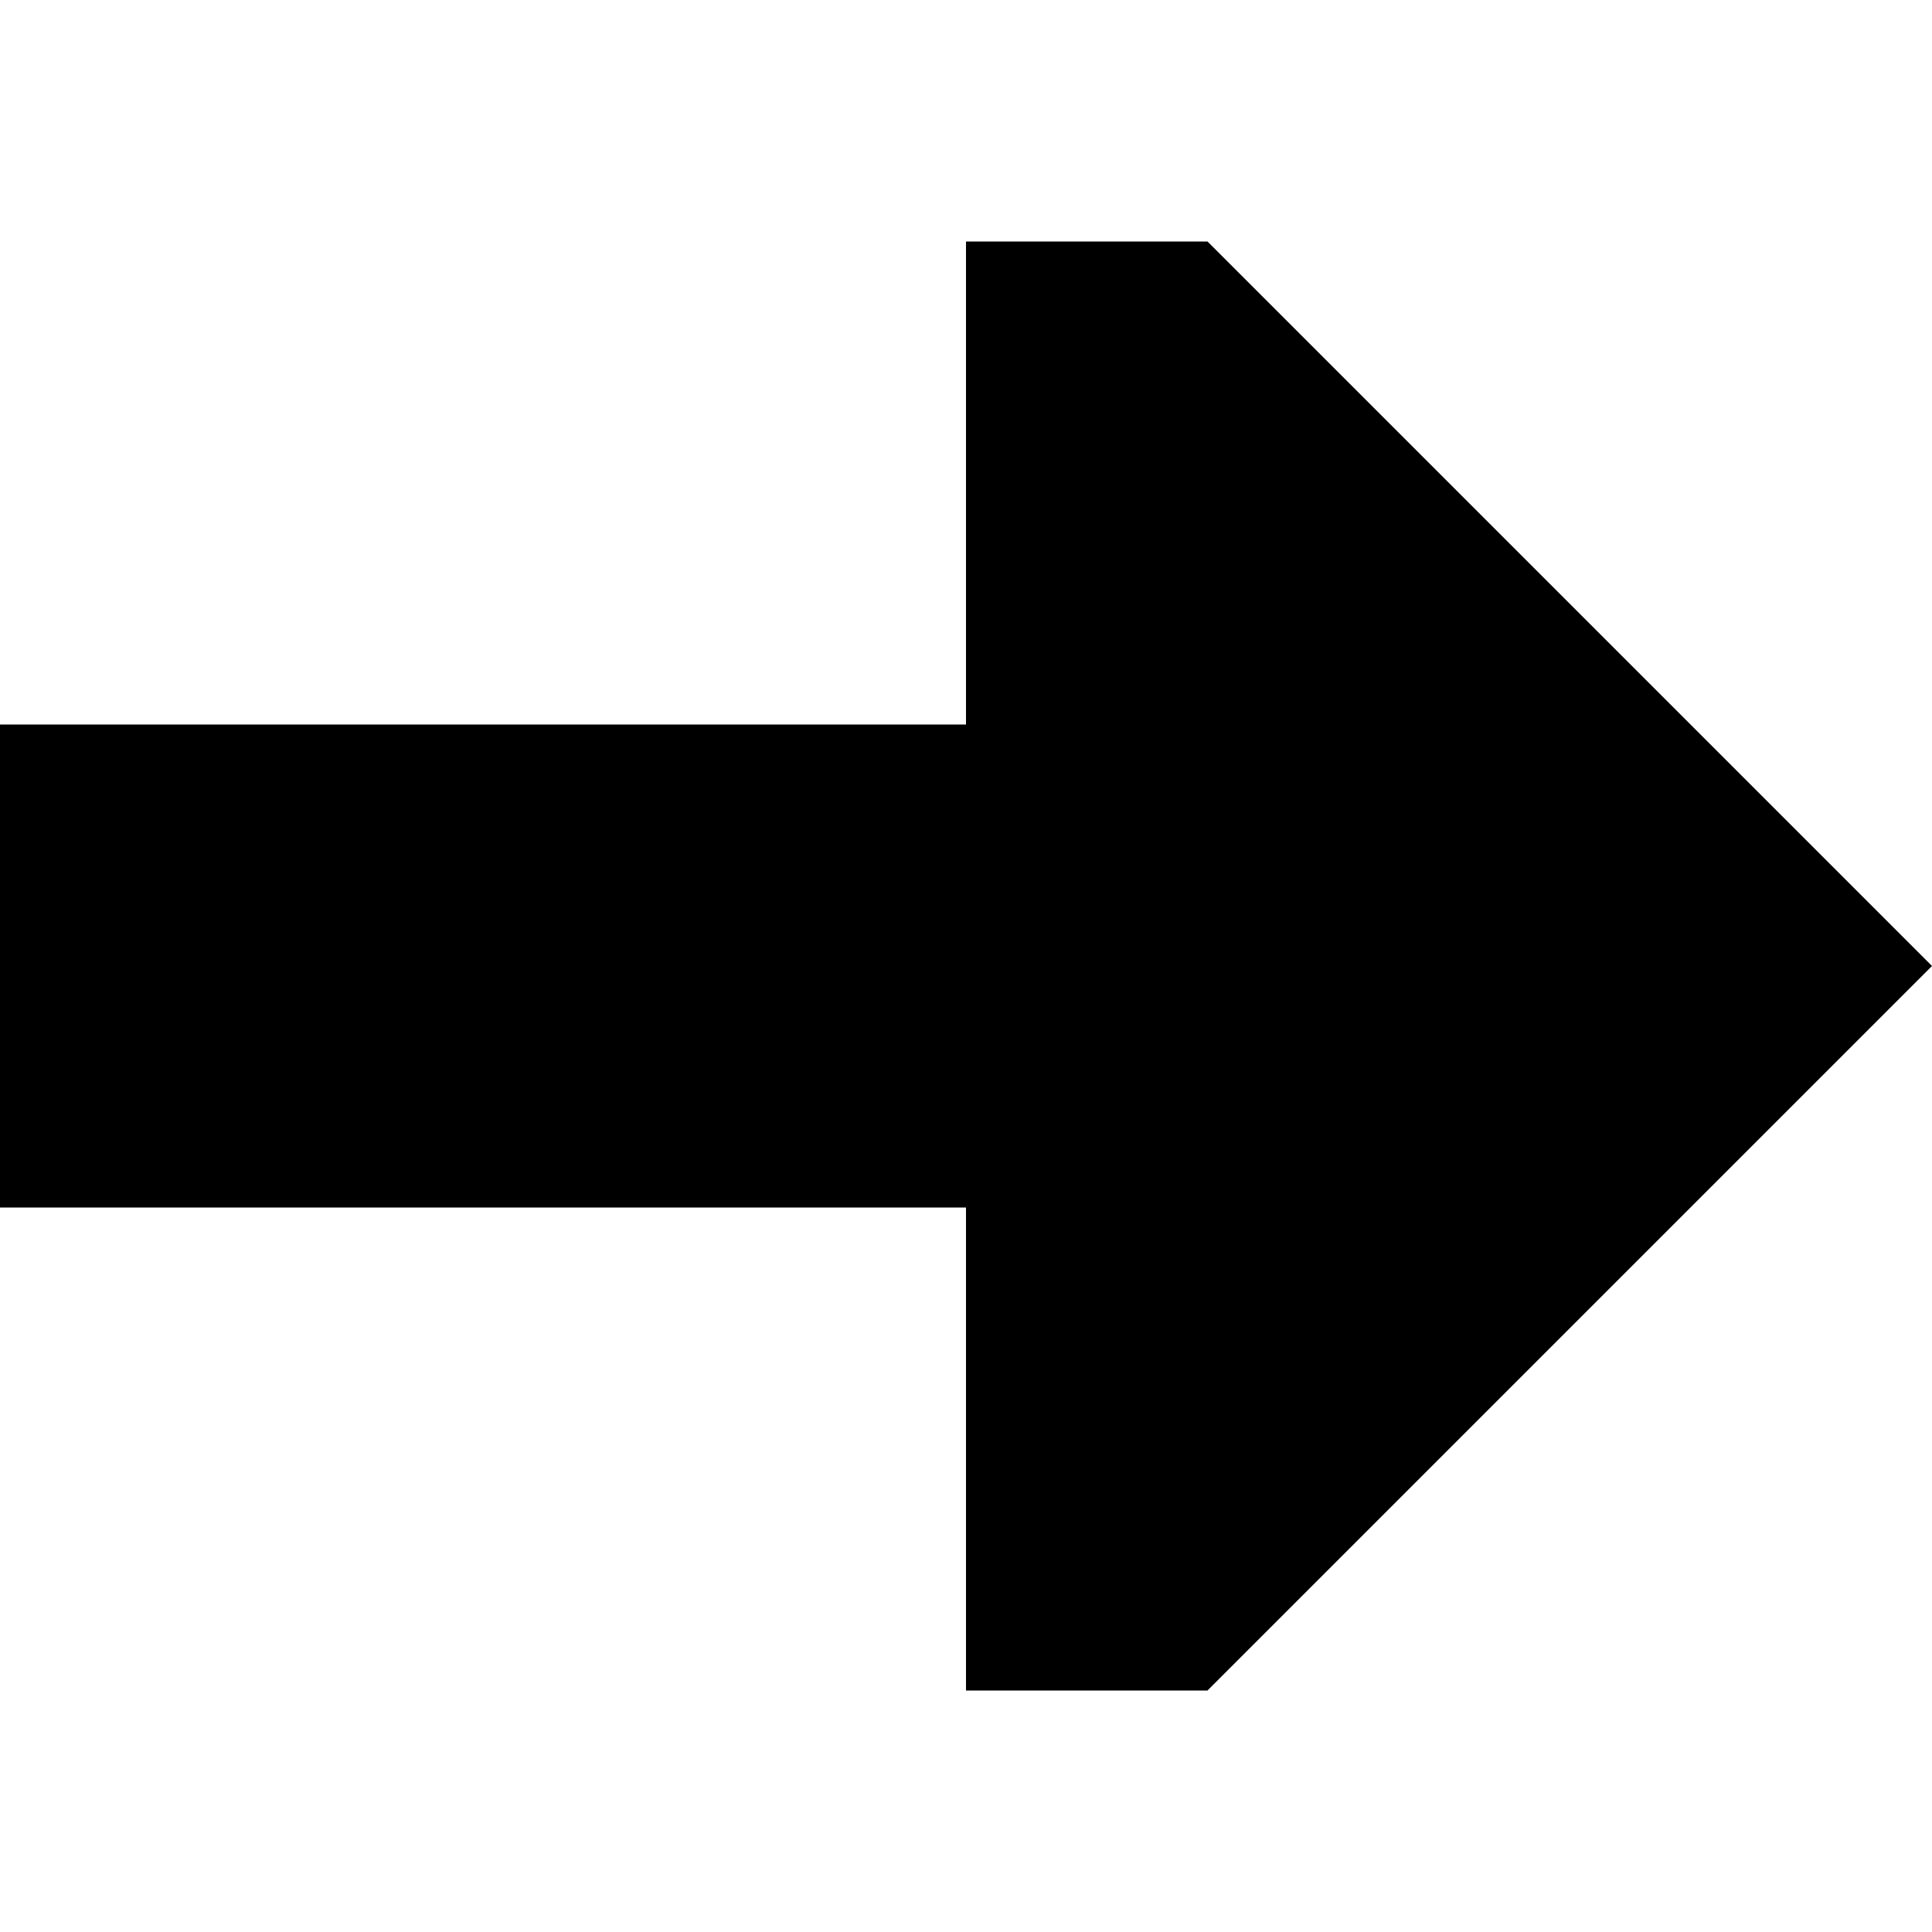
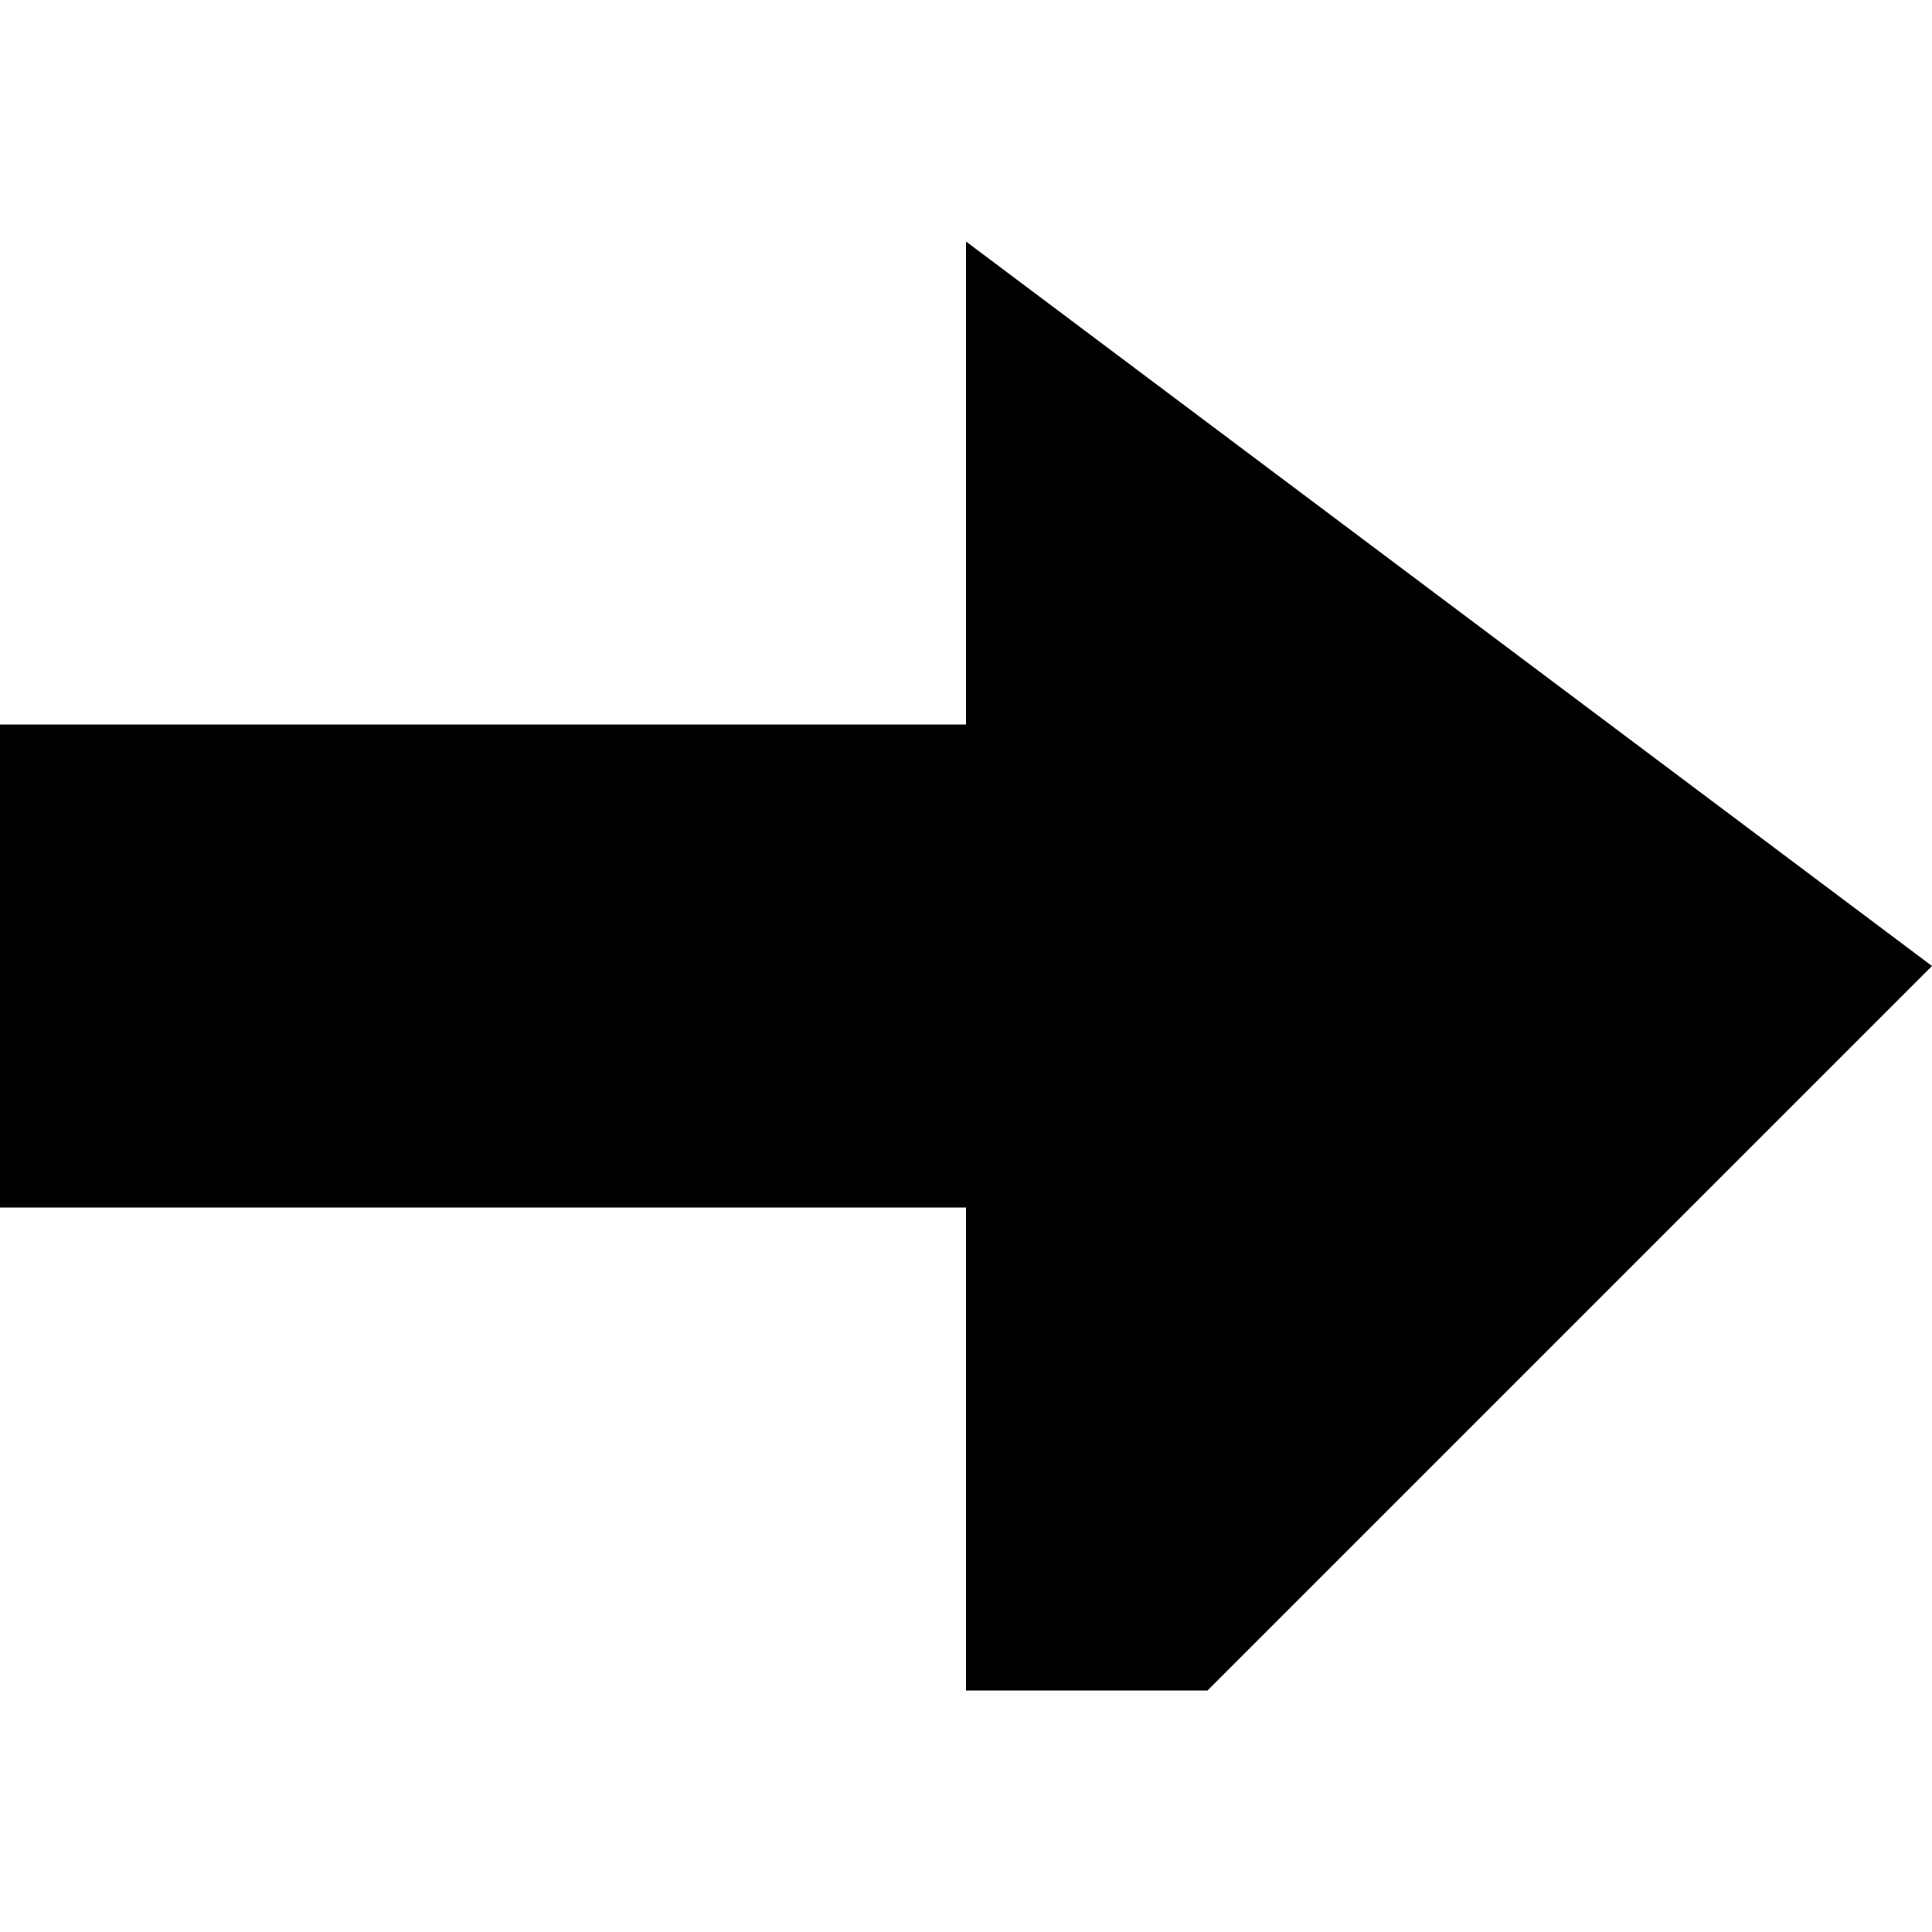
<svg xmlns="http://www.w3.org/2000/svg" width="16" height="16" viewBox="0 0 16 16" fill="none">
-   <path d="M8 6L8 2L10 2L16 8L10 14L8 14L8 10L-1.74845e-07 10L-3.01991e-07 6L8 6Z" fill="currentColor" />
+   <path d="M8 6L8 2L16 8L10 14L8 14L8 10L-1.74845e-07 10L-3.01991e-07 6L8 6Z" fill="currentColor" />
</svg>